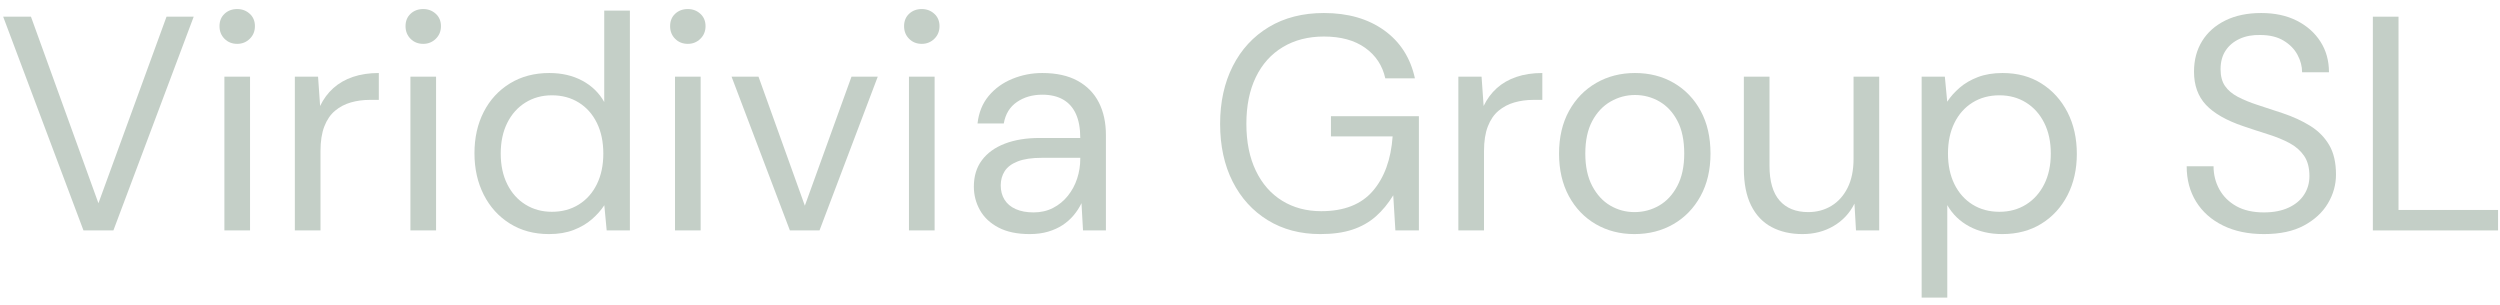
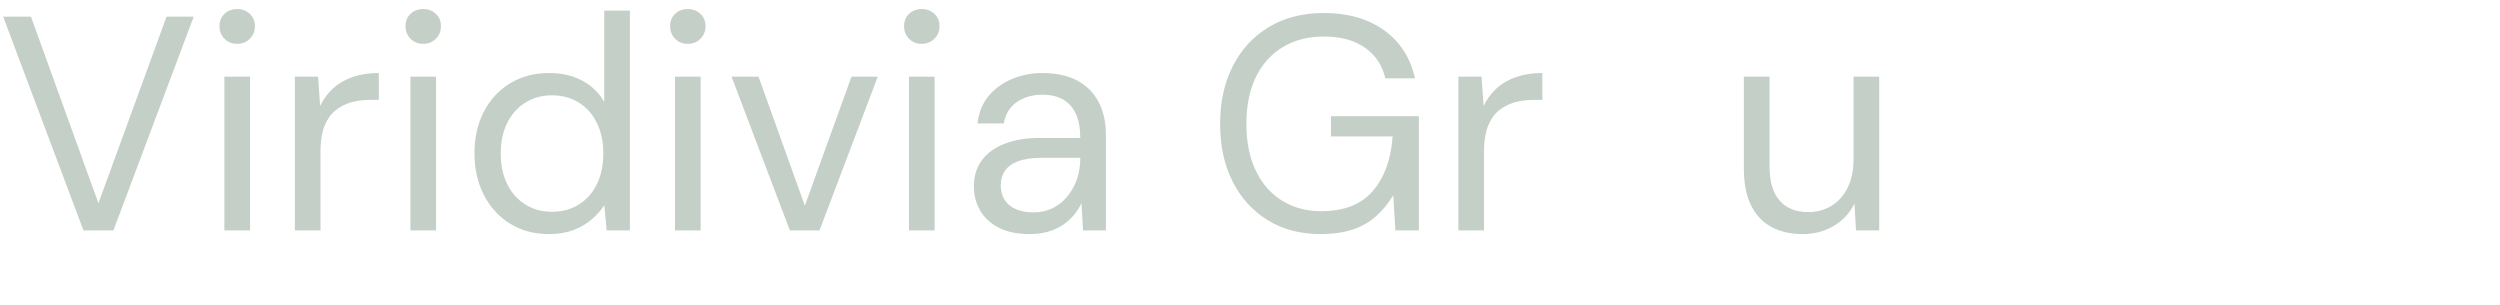
<svg xmlns="http://www.w3.org/2000/svg" width="131px" height="16px" viewBox="0 0 131 16" version="1.1">
  <title>info1</title>
  <g id="web" stroke="none" stroke-width="1" fill="#c4cfc7" fill-rule="evenodd">
    <g id="Gracias-por-registrarte-en-Humbold-Seed" transform="translate(-502, -1370)" fill="#c4cfc7" fill-rule="nonzero">
      <g id="info1" transform="translate(502.166, 1370.474)">
        <polygon id="Path" points="4.208 11.6 0 0.4 1.456 0.4 4.992 10.176 4.992 10.176 8.56 0.4 9.984 0.4 5.776 11.6" />
        <path d="M11.592,11.6 L11.592,3.544 L12.936,3.544 L12.936,11.6 L11.592,11.6 Z M12.264,1.824 C11.997,1.824 11.776,1.736 11.6,1.56 C11.424,1.384 11.336,1.163 11.336,0.896 C11.336,0.629 11.424,0.413 11.6,0.248 C11.776,0.083 11.997,0 12.264,0 C12.52,0 12.739,0.083 12.92,0.248 C13.101,0.413 13.192,0.629 13.192,0.896 C13.192,1.163 13.101,1.384 12.92,1.56 C12.739,1.736 12.52,1.824 12.264,1.824 Z" id="Shape" />
        <path d="M15.284,11.6 L15.284,3.544 L16.5,3.544 L16.608,5.08 L16.608,5.08 C16.784,4.712 17.015,4.4 17.3,4.144 C17.585,3.888 17.927,3.692 18.326,3.556 C18.725,3.42 19.177,3.352 19.684,3.352 L19.684,4.76 L19.2,4.76 C18.856,4.76 18.529,4.805 18.218,4.894 C17.907,4.983 17.632,5.128 17.392,5.328 C17.152,5.528 16.965,5.801 16.83,6.148 C16.695,6.495 16.628,6.927 16.628,7.444 L16.628,11.6 L15.284,11.6 Z" id="Path" />
        <path d="M21.34,11.6 L21.34,3.544 L22.684,3.544 L22.684,11.6 L21.34,11.6 Z M22.012,1.824 C21.745,1.824 21.524,1.736 21.348,1.56 C21.172,1.384 21.084,1.163 21.084,0.896 C21.084,0.629 21.172,0.413 21.348,0.248 C21.524,0.083 21.745,0 22.012,0 C22.268,0 22.487,0.083 22.668,0.248 C22.849,0.413 22.94,0.629 22.94,0.896 C22.94,1.163 22.849,1.384 22.668,1.56 C22.487,1.736 22.268,1.824 22.012,1.824 Z" id="Shape" />
        <path d="M28.6,11.792 C27.821,11.792 27.138,11.608 26.55,11.24 C25.962,10.872 25.506,10.369 25.182,9.73 C24.858,9.091 24.696,8.367 24.696,7.556 C24.696,6.743 24.858,6.02 25.182,5.388 C25.506,4.756 25.964,4.259 26.556,3.896 C27.148,3.533 27.835,3.352 28.616,3.352 C29.269,3.352 29.845,3.485 30.344,3.752 C30.843,4.019 31.227,4.392 31.496,4.872 L31.496,0.08 L32.84,0.08 L32.84,11.6 L31.624,11.6 L31.5,10.28 L31.5,10.28 C31.332,10.539 31.115,10.783 30.85,11.014 C30.585,11.245 30.266,11.432 29.894,11.576 C29.522,11.72 29.091,11.792 28.6,11.792 Z M28.752,10.624 C29.285,10.624 29.755,10.497 30.162,10.244 C30.569,9.991 30.885,9.635 31.11,9.178 C31.335,8.721 31.448,8.185 31.448,7.572 C31.448,6.959 31.335,6.423 31.11,5.966 C30.885,5.509 30.569,5.153 30.162,4.9 C29.755,4.647 29.285,4.52 28.752,4.52 C28.235,4.52 27.773,4.647 27.366,4.9 C26.959,5.153 26.642,5.509 26.414,5.966 C26.186,6.423 26.072,6.959 26.072,7.572 C26.072,8.185 26.186,8.721 26.414,9.178 C26.642,9.635 26.959,9.991 27.366,10.244 C27.773,10.497 28.235,10.624 28.752,10.624 Z" id="Shape" />
        <path d="M35.204,11.6 L35.204,3.544 L36.548,3.544 L36.548,11.6 L35.204,11.6 Z M35.876,1.824 C35.609,1.824 35.388,1.736 35.212,1.56 C35.036,1.384 34.948,1.163 34.948,0.896 C34.948,0.629 35.036,0.413 35.212,0.248 C35.388,0.083 35.609,0 35.876,0 C36.132,0 36.351,0.083 36.532,0.248 C36.713,0.413 36.804,0.629 36.804,0.896 C36.804,1.163 36.713,1.384 36.532,1.56 C36.351,1.736 36.132,1.824 35.876,1.824 Z" id="Shape" />
        <polygon id="Path" points="41.224 11.6 38.168 3.544 39.58 3.544 42.008 10.304 42.008 10.304 44.452 3.544 45.828 3.544 42.776 11.6" />
        <path d="M47.464,11.6 L47.464,3.544 L48.808,3.544 L48.808,11.6 L47.464,11.6 Z M48.136,1.824 C47.869,1.824 47.648,1.736 47.472,1.56 C47.296,1.384 47.208,1.163 47.208,0.896 C47.208,0.629 47.296,0.413 47.472,0.248 C47.648,0.083 47.869,0 48.136,0 C48.392,0 48.611,0.083 48.792,0.248 C48.973,0.413 49.064,0.629 49.064,0.896 C49.064,1.163 48.973,1.384 48.792,1.56 C48.611,1.736 48.392,1.824 48.136,1.824 Z" id="Shape" />
        <path d="M53.792,11.792 C53.136,11.792 52.591,11.678 52.156,11.45 C51.721,11.222 51.397,10.918 51.184,10.538 C50.971,10.158 50.864,9.747 50.864,9.304 C50.864,8.757 51.005,8.295 51.288,7.918 C51.571,7.541 51.97,7.253 52.486,7.054 C53.002,6.855 53.609,6.756 54.308,6.756 L56.44,6.756 C56.44,6.252 56.364,5.833 56.212,5.498 C56.06,5.163 55.836,4.911 55.54,4.742 C55.244,4.573 54.88,4.488 54.448,4.488 C53.936,4.488 53.493,4.616 53.12,4.872 C52.747,5.128 52.517,5.503 52.432,5.996 L51.056,5.996 C51.12,5.425 51.315,4.945 51.64,4.554 C51.965,4.163 52.377,3.865 52.876,3.66 C53.375,3.455 53.899,3.352 54.448,3.352 C55.189,3.352 55.807,3.488 56.302,3.76 C56.797,4.032 57.167,4.411 57.414,4.896 C57.661,5.381 57.784,5.951 57.784,6.604 L57.784,11.6 L56.584,11.6 L56.504,10.172 L56.504,10.172 C56.397,10.396 56.261,10.607 56.096,10.804 C55.931,11.001 55.738,11.173 55.518,11.318 C55.298,11.463 55.045,11.579 54.758,11.664 C54.471,11.749 54.149,11.792 53.792,11.792 Z M53.996,10.656 C54.372,10.656 54.711,10.578 55.014,10.422 C55.317,10.266 55.575,10.054 55.79,9.786 C56.005,9.518 56.167,9.217 56.276,8.884 C56.385,8.551 56.44,8.205 56.44,7.848 L56.44,7.796 L54.42,7.796 C53.903,7.796 53.485,7.858 53.166,7.982 C52.847,8.106 52.619,8.277 52.48,8.494 C52.341,8.711 52.272,8.96 52.272,9.24 C52.272,9.525 52.338,9.775 52.47,9.988 C52.602,10.201 52.797,10.366 53.056,10.482 C53.315,10.598 53.628,10.656 53.996,10.656 Z" id="Shape" />
        <path d="M69.016,11.792 C67.971,11.792 67.053,11.549 66.264,11.064 C65.475,10.579 64.861,9.904 64.424,9.04 C63.987,8.176 63.768,7.168 63.768,6.016 C63.768,4.875 63.989,3.867 64.432,2.992 C64.875,2.117 65.504,1.435 66.32,0.944 C67.136,0.453 68.099,0.208 69.208,0.208 C70.467,0.208 71.517,0.509 72.36,1.112 C73.203,1.715 73.741,2.555 73.976,3.632 L72.424,3.632 C72.275,2.96 71.923,2.427 71.368,2.032 C70.813,1.637 70.093,1.44 69.208,1.44 C68.387,1.44 67.669,1.624 67.056,1.992 C66.443,2.36 65.971,2.885 65.64,3.568 C65.309,4.251 65.144,5.067 65.144,6.016 C65.144,6.965 65.309,7.784 65.64,8.472 C65.971,9.16 66.432,9.685 67.024,10.048 C67.616,10.411 68.296,10.592 69.064,10.592 C70.259,10.592 71.16,10.24 71.768,9.536 C72.376,8.832 72.723,7.877 72.808,6.672 L69.576,6.672 L69.576,5.616 L74.184,5.616 L74.184,11.6 L72.952,11.6 L72.84,9.76 L72.84,9.76 C72.573,10.197 72.267,10.568 71.92,10.872 C71.573,11.176 71.165,11.405 70.696,11.56 C70.227,11.715 69.667,11.792 69.016,11.792 Z" id="Path" />
        <path d="M76.252,11.6 L76.252,3.544 L77.468,3.544 L77.576,5.08 L77.576,5.08 C77.752,4.712 77.983,4.4 78.268,4.144 C78.553,3.888 78.895,3.692 79.294,3.556 C79.693,3.42 80.145,3.352 80.652,3.352 L80.652,4.76 L80.168,4.76 C79.824,4.76 79.497,4.805 79.186,4.894 C78.875,4.983 78.6,5.128 78.36,5.328 C78.12,5.528 77.933,5.801 77.798,6.148 C77.663,6.495 77.596,6.927 77.596,7.444 L77.596,11.6 L76.252,11.6 Z" id="Path" />
-         <path d="M85.474,11.792 C84.724,11.792 84.05,11.619 83.452,11.272 C82.855,10.925 82.385,10.435 82.042,9.801 C81.7,9.167 81.528,8.425 81.528,7.577 C81.528,6.718 81.702,5.972 82.05,5.34 C82.398,4.708 82.874,4.219 83.476,3.872 C84.079,3.525 84.756,3.352 85.506,3.352 C86.268,3.352 86.946,3.525 87.542,3.872 C88.138,4.219 88.608,4.707 88.95,5.338 C89.293,5.968 89.464,6.714 89.464,7.575 C89.464,8.427 89.29,9.169 88.942,9.802 C88.594,10.435 88.12,10.925 87.518,11.272 C86.917,11.619 86.236,11.792 85.474,11.792 Z M85.481,10.64 C85.947,10.64 86.378,10.526 86.772,10.298 C87.167,10.07 87.485,9.727 87.726,9.269 C87.968,8.811 88.088,8.245 88.088,7.571 C88.088,6.886 87.97,6.318 87.734,5.866 C87.498,5.414 87.184,5.074 86.79,4.846 C86.397,4.618 85.969,4.504 85.507,4.504 C85.054,4.504 84.629,4.618 84.23,4.846 C83.832,5.074 83.511,5.414 83.268,5.867 C83.026,6.32 82.904,6.888 82.904,7.573 C82.904,8.247 83.025,8.813 83.266,9.27 C83.508,9.727 83.823,10.07 84.212,10.298 C84.602,10.526 85.024,10.64 85.481,10.64 Z" id="Shape" />
        <path d="M94.284,11.792 C93.666,11.792 93.125,11.669 92.662,11.422 C92.2,11.175 91.842,10.797 91.59,10.288 C91.338,9.779 91.212,9.137 91.212,8.364 L91.212,3.544 L92.556,3.544 L92.556,8.22 C92.556,9.027 92.732,9.632 93.084,10.035 C93.436,10.438 93.937,10.64 94.587,10.64 C95.036,10.64 95.439,10.531 95.798,10.314 C96.157,10.097 96.44,9.781 96.648,9.367 C96.856,8.953 96.96,8.446 96.96,7.848 L96.96,3.544 L98.304,3.544 L98.304,11.6 L97.088,11.6 L97.008,10.196 L97.008,10.196 C96.76,10.695 96.396,11.085 95.916,11.368 C95.436,11.651 94.892,11.792 94.284,11.792 Z" id="Path" />
-         <path d="M100.528,15.12 L100.528,3.544 L101.744,3.544 L101.868,4.856 L101.868,4.856 C102.039,4.595 102.257,4.349 102.522,4.12 C102.787,3.892 103.106,3.706 103.479,3.564 C103.852,3.423 104.282,3.352 104.768,3.352 C105.55,3.352 106.231,3.536 106.812,3.905 C107.393,4.273 107.846,4.775 108.172,5.41 C108.497,6.045 108.66,6.772 108.66,7.591 C108.66,8.4 108.497,9.121 108.172,9.754 C107.846,10.387 107.39,10.885 106.804,11.248 C106.217,11.611 105.534,11.792 104.752,11.792 C104.102,11.792 103.527,11.659 103.028,11.392 C102.53,11.125 102.144,10.752 101.872,10.272 L101.872,15.12 L100.528,15.12 Z M104.604,10.624 C105.128,10.624 105.592,10.497 105.999,10.244 C106.405,9.991 106.723,9.635 106.952,9.178 C107.182,8.721 107.296,8.185 107.296,7.572 C107.296,6.959 107.182,6.423 106.952,5.966 C106.723,5.509 106.405,5.153 105.999,4.9 C105.592,4.647 105.128,4.52 104.604,4.52 C104.071,4.52 103.601,4.647 103.194,4.9 C102.788,5.153 102.472,5.509 102.246,5.966 C102.021,6.423 101.908,6.959 101.908,7.572 C101.908,8.185 102.021,8.721 102.246,9.178 C102.472,9.635 102.788,9.991 103.194,10.244 C103.601,10.497 104.071,10.624 104.604,10.624 Z" id="Shape" />
-         <path d="M118.464,11.792 C117.643,11.792 116.928,11.643 116.32,11.344 C115.712,11.045 115.243,10.629 114.912,10.096 C114.582,9.563 114.416,8.944 114.416,8.24 L115.824,8.24 C115.824,8.677 115.926,9.08 116.128,9.448 C116.331,9.816 116.627,10.109 117.016,10.328 C117.406,10.547 117.888,10.656 118.464,10.656 C118.966,10.656 119.395,10.573 119.752,10.408 C120.11,10.243 120.382,10.016 120.568,9.728 C120.755,9.44 120.848,9.115 120.848,8.752 C120.848,8.315 120.754,7.96 120.566,7.688 C120.378,7.416 120.124,7.194 119.802,7.022 C119.481,6.85 119.112,6.699 118.694,6.568 C118.277,6.437 117.838,6.293 117.376,6.136 C116.494,5.837 115.844,5.465 115.426,5.02 C115.009,4.575 114.8,3.995 114.8,3.28 C114.8,2.672 114.942,2.139 115.224,1.68 C115.507,1.221 115.912,0.861 116.44,0.6 C116.968,0.339 117.595,0.208 118.32,0.208 C119.035,0.208 119.656,0.341 120.184,0.608 C120.712,0.875 121.126,1.24 121.424,1.704 C121.723,2.168 121.872,2.704 121.872,3.312 L120.464,3.312 C120.464,3.003 120.384,2.699 120.224,2.4 C120.064,2.101 119.822,1.853 119.496,1.656 C119.171,1.459 118.763,1.36 118.272,1.36 C117.867,1.349 117.507,1.416 117.192,1.56 C116.878,1.704 116.632,1.909 116.456,2.176 C116.28,2.443 116.192,2.768 116.192,3.152 C116.192,3.515 116.27,3.808 116.424,4.032 C116.579,4.256 116.803,4.445 117.096,4.6 C117.39,4.755 117.734,4.896 118.128,5.024 C118.523,5.152 118.96,5.296 119.44,5.456 C119.984,5.637 120.467,5.859 120.888,6.12 C121.31,6.381 121.64,6.715 121.88,7.12 C122.12,7.525 122.24,8.043 122.24,8.672 C122.24,9.205 122.099,9.709 121.816,10.184 C121.534,10.659 121.115,11.045 120.56,11.344 C120.006,11.643 119.307,11.792 118.464,11.792 Z" id="Path" />
-         <polygon id="Path" points="124.172 11.6 124.172 0.4 125.516 0.4 125.516 10.528 130.732 10.528 130.732 11.6" />
      </g>
    </g>
  </g>
</svg>